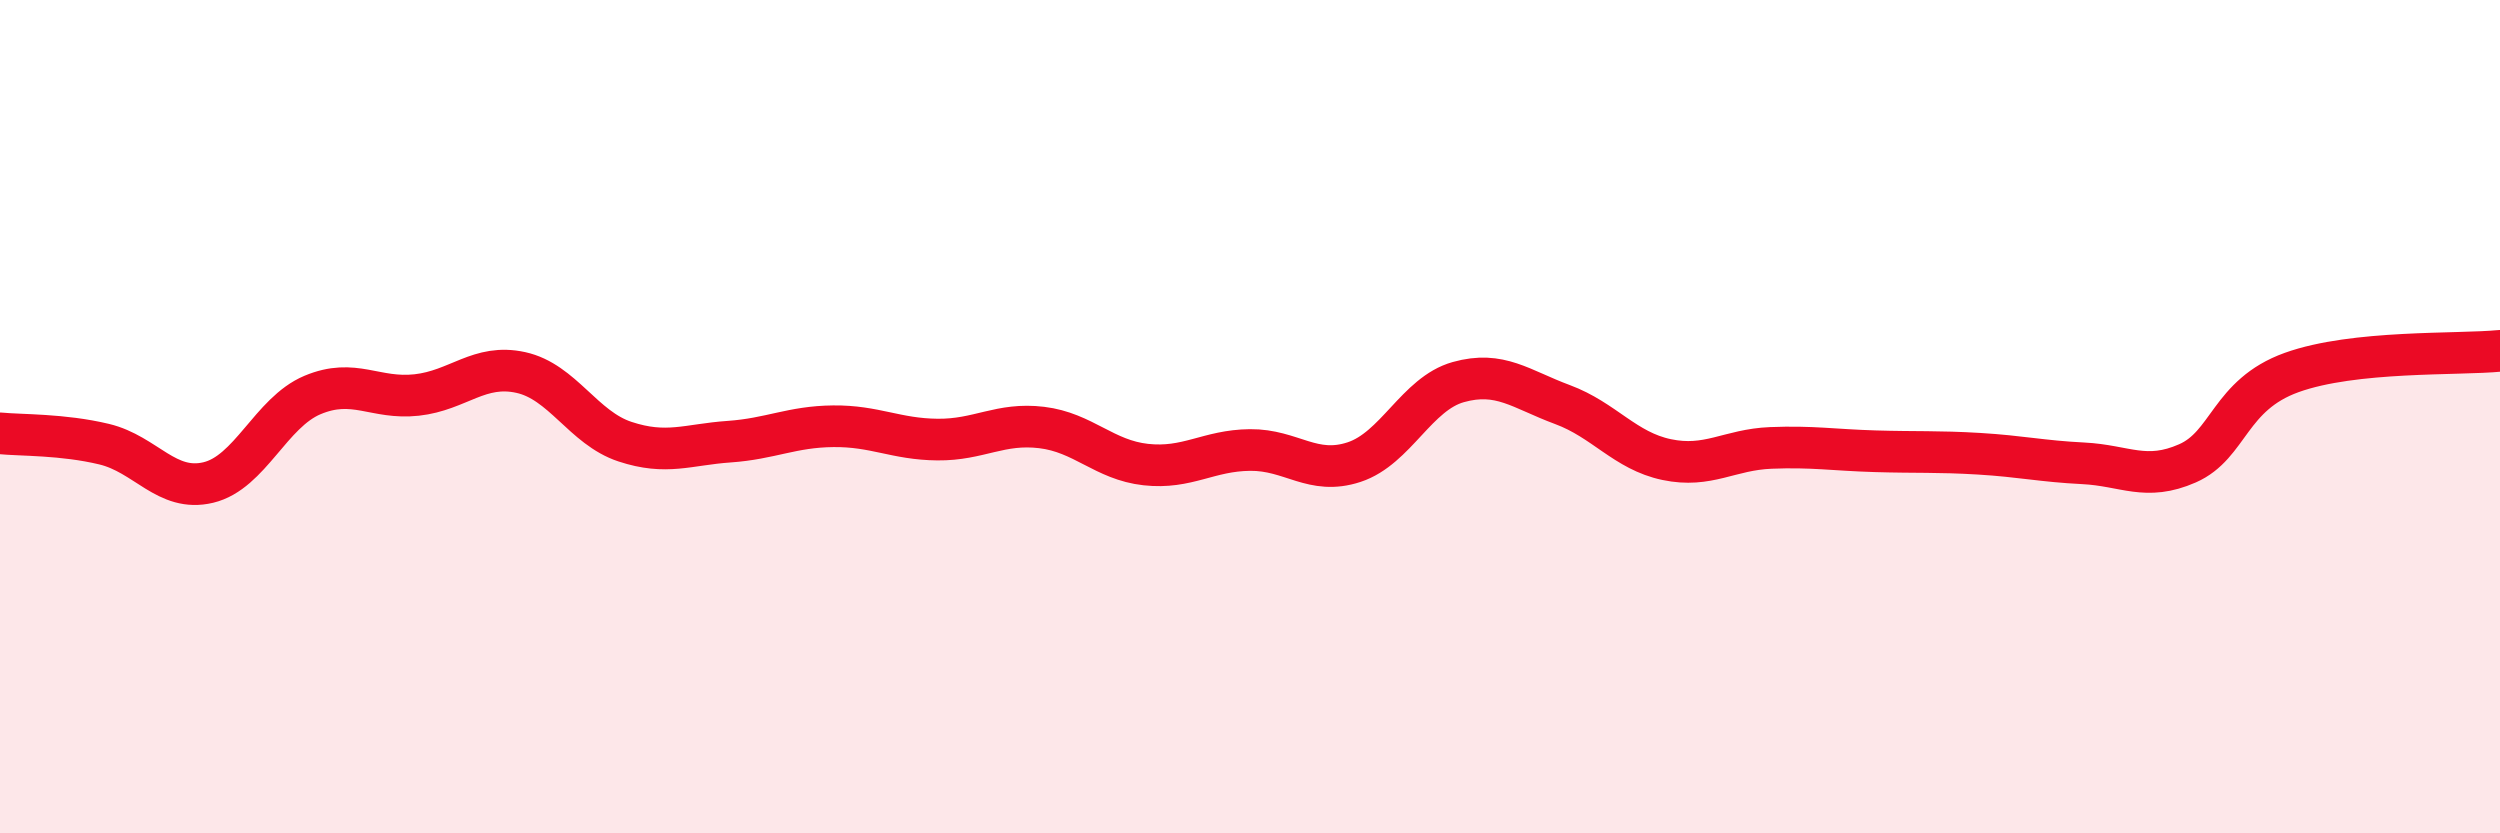
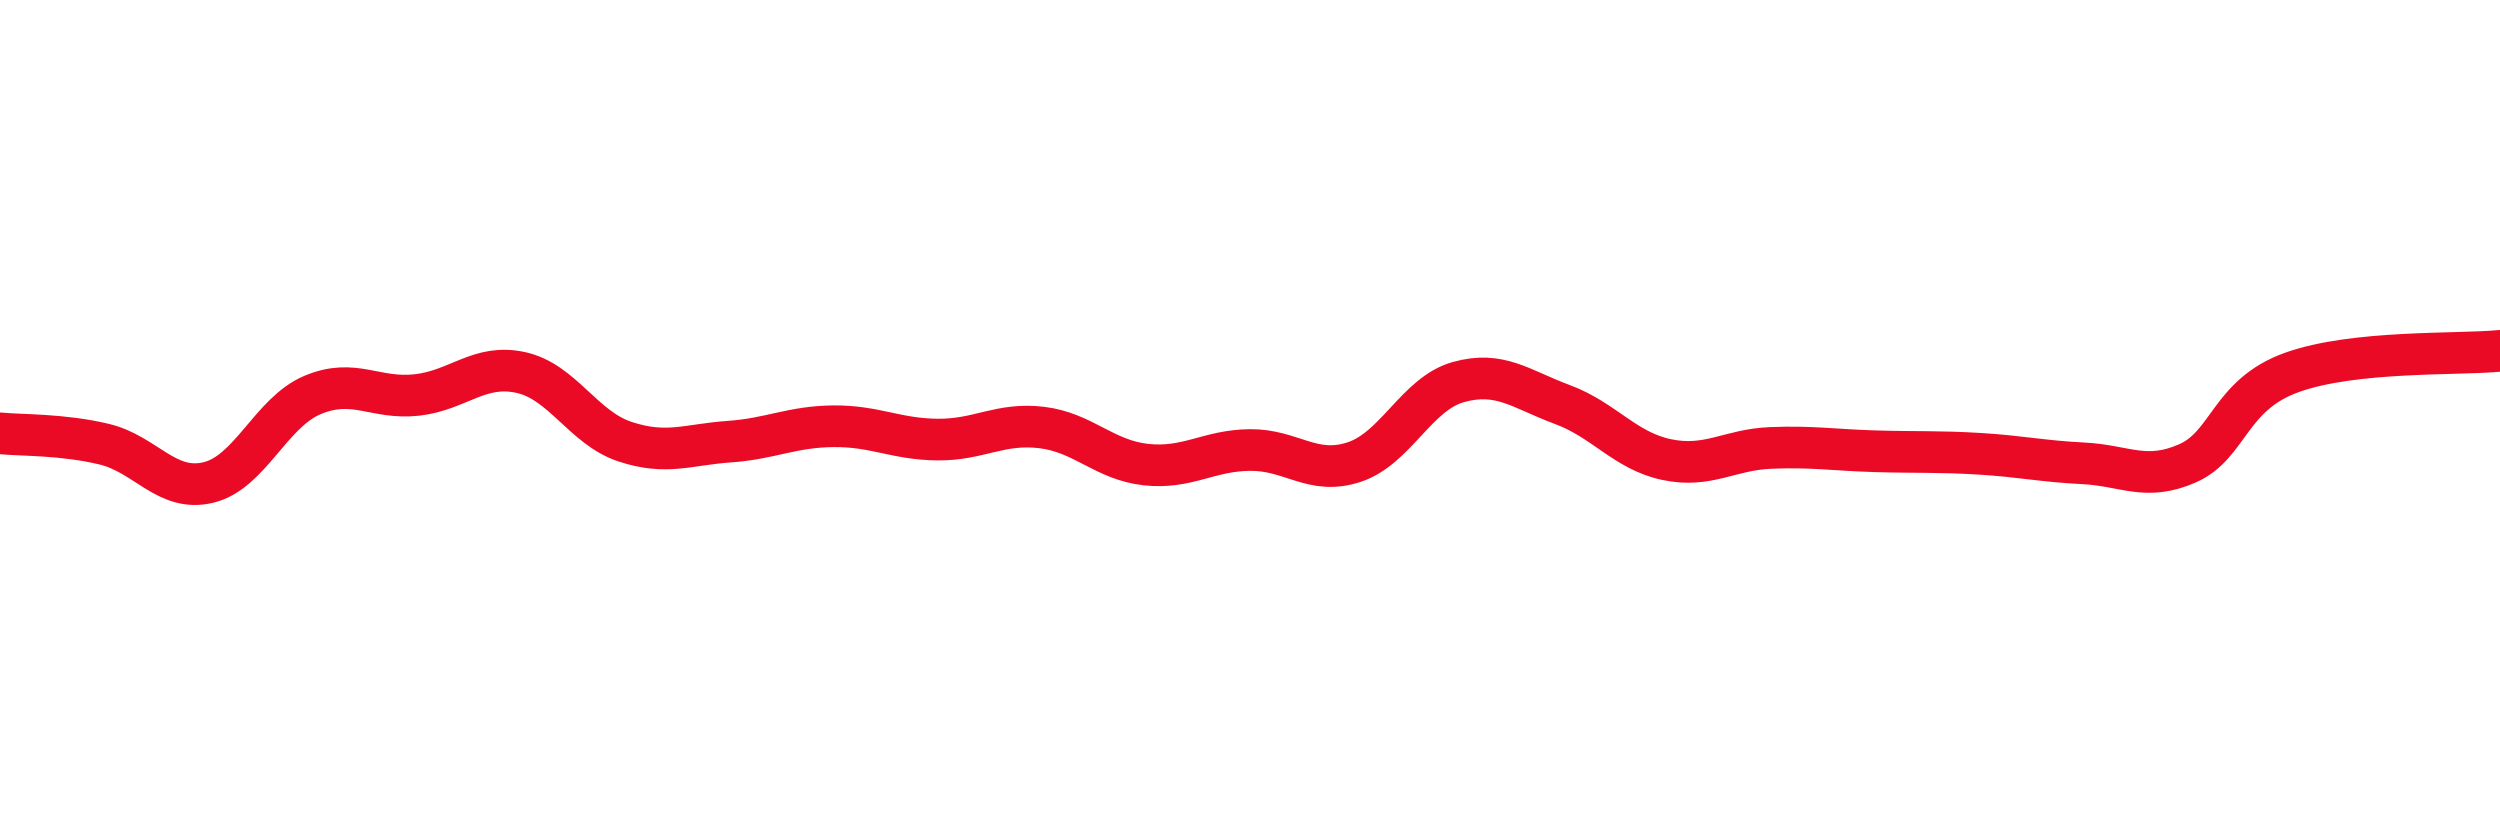
<svg xmlns="http://www.w3.org/2000/svg" width="60" height="20" viewBox="0 0 60 20">
-   <path d="M 0,10.4 C 0.5,10.45 1.5,10.42 2.5,10.66 C 3.5,10.9 4,11.82 5,11.58 C 6,11.34 6.5,9.9 7.5,9.48 C 8.5,9.06 9,9.59 10,9.48 C 11,9.37 11.5,8.72 12.5,8.94 C 13.5,9.16 14,10.27 15,10.6 C 16,10.93 16.5,10.67 17.5,10.6 C 18.5,10.53 19,10.24 20,10.23 C 21,10.22 21.5,10.54 22.5,10.55 C 23.5,10.56 24,10.14 25,10.26 C 26,10.38 26.5,11.04 27.5,11.15 C 28.5,11.26 29,10.81 30,10.8 C 31,10.79 31.5,11.42 32.5,11.09 C 33.5,10.76 34,9.45 35,9.17 C 36,8.89 36.5,9.34 37.5,9.71 C 38.5,10.08 39,10.82 40,11.03 C 41,11.24 41.5,10.79 42.5,10.75 C 43.5,10.71 44,10.8 45,10.83 C 46,10.86 46.5,10.83 47.5,10.89 C 48.5,10.95 49,11.07 50,11.12 C 51,11.17 51.5,11.56 52.5,11.12 C 53.5,10.68 53.5,9.48 55,8.94 C 56.5,8.4 59,8.52 60,8.42L60 20L0 20Z" fill="#EB0A25" opacity="0.1" stroke-linecap="round" stroke-linejoin="round" />
  <path d="M 0,10.4 C 0.5,10.45 1.5,10.42 2.5,10.66 C 3.5,10.9 4,11.82 5,11.58 C 6,11.34 6.5,9.9 7.5,9.48 C 8.5,9.06 9,9.59 10,9.48 C 11,9.37 11.5,8.72 12.5,8.94 C 13.5,9.16 14,10.27 15,10.6 C 16,10.93 16.5,10.67 17.5,10.6 C 18.5,10.53 19,10.24 20,10.23 C 21,10.22 21.5,10.54 22.5,10.55 C 23.5,10.56 24,10.14 25,10.26 C 26,10.38 26.5,11.04 27.5,11.15 C 28.5,11.26 29,10.81 30,10.8 C 31,10.79 31.5,11.42 32.5,11.09 C 33.5,10.76 34,9.45 35,9.17 C 36,8.89 36.5,9.34 37.5,9.71 C 38.5,10.08 39,10.82 40,11.03 C 41,11.24 41.5,10.79 42.5,10.75 C 43.5,10.71 44,10.8 45,10.83 C 46,10.86 46.5,10.83 47.5,10.89 C 48.5,10.95 49,11.07 50,11.12 C 51,11.17 51.5,11.56 52.5,11.12 C 53.5,10.68 53.5,9.48 55,8.94 C 56.5,8.4 59,8.52 60,8.42" stroke="#EB0A25" stroke-width="1" fill="none" stroke-linecap="round" stroke-linejoin="round" />
</svg>